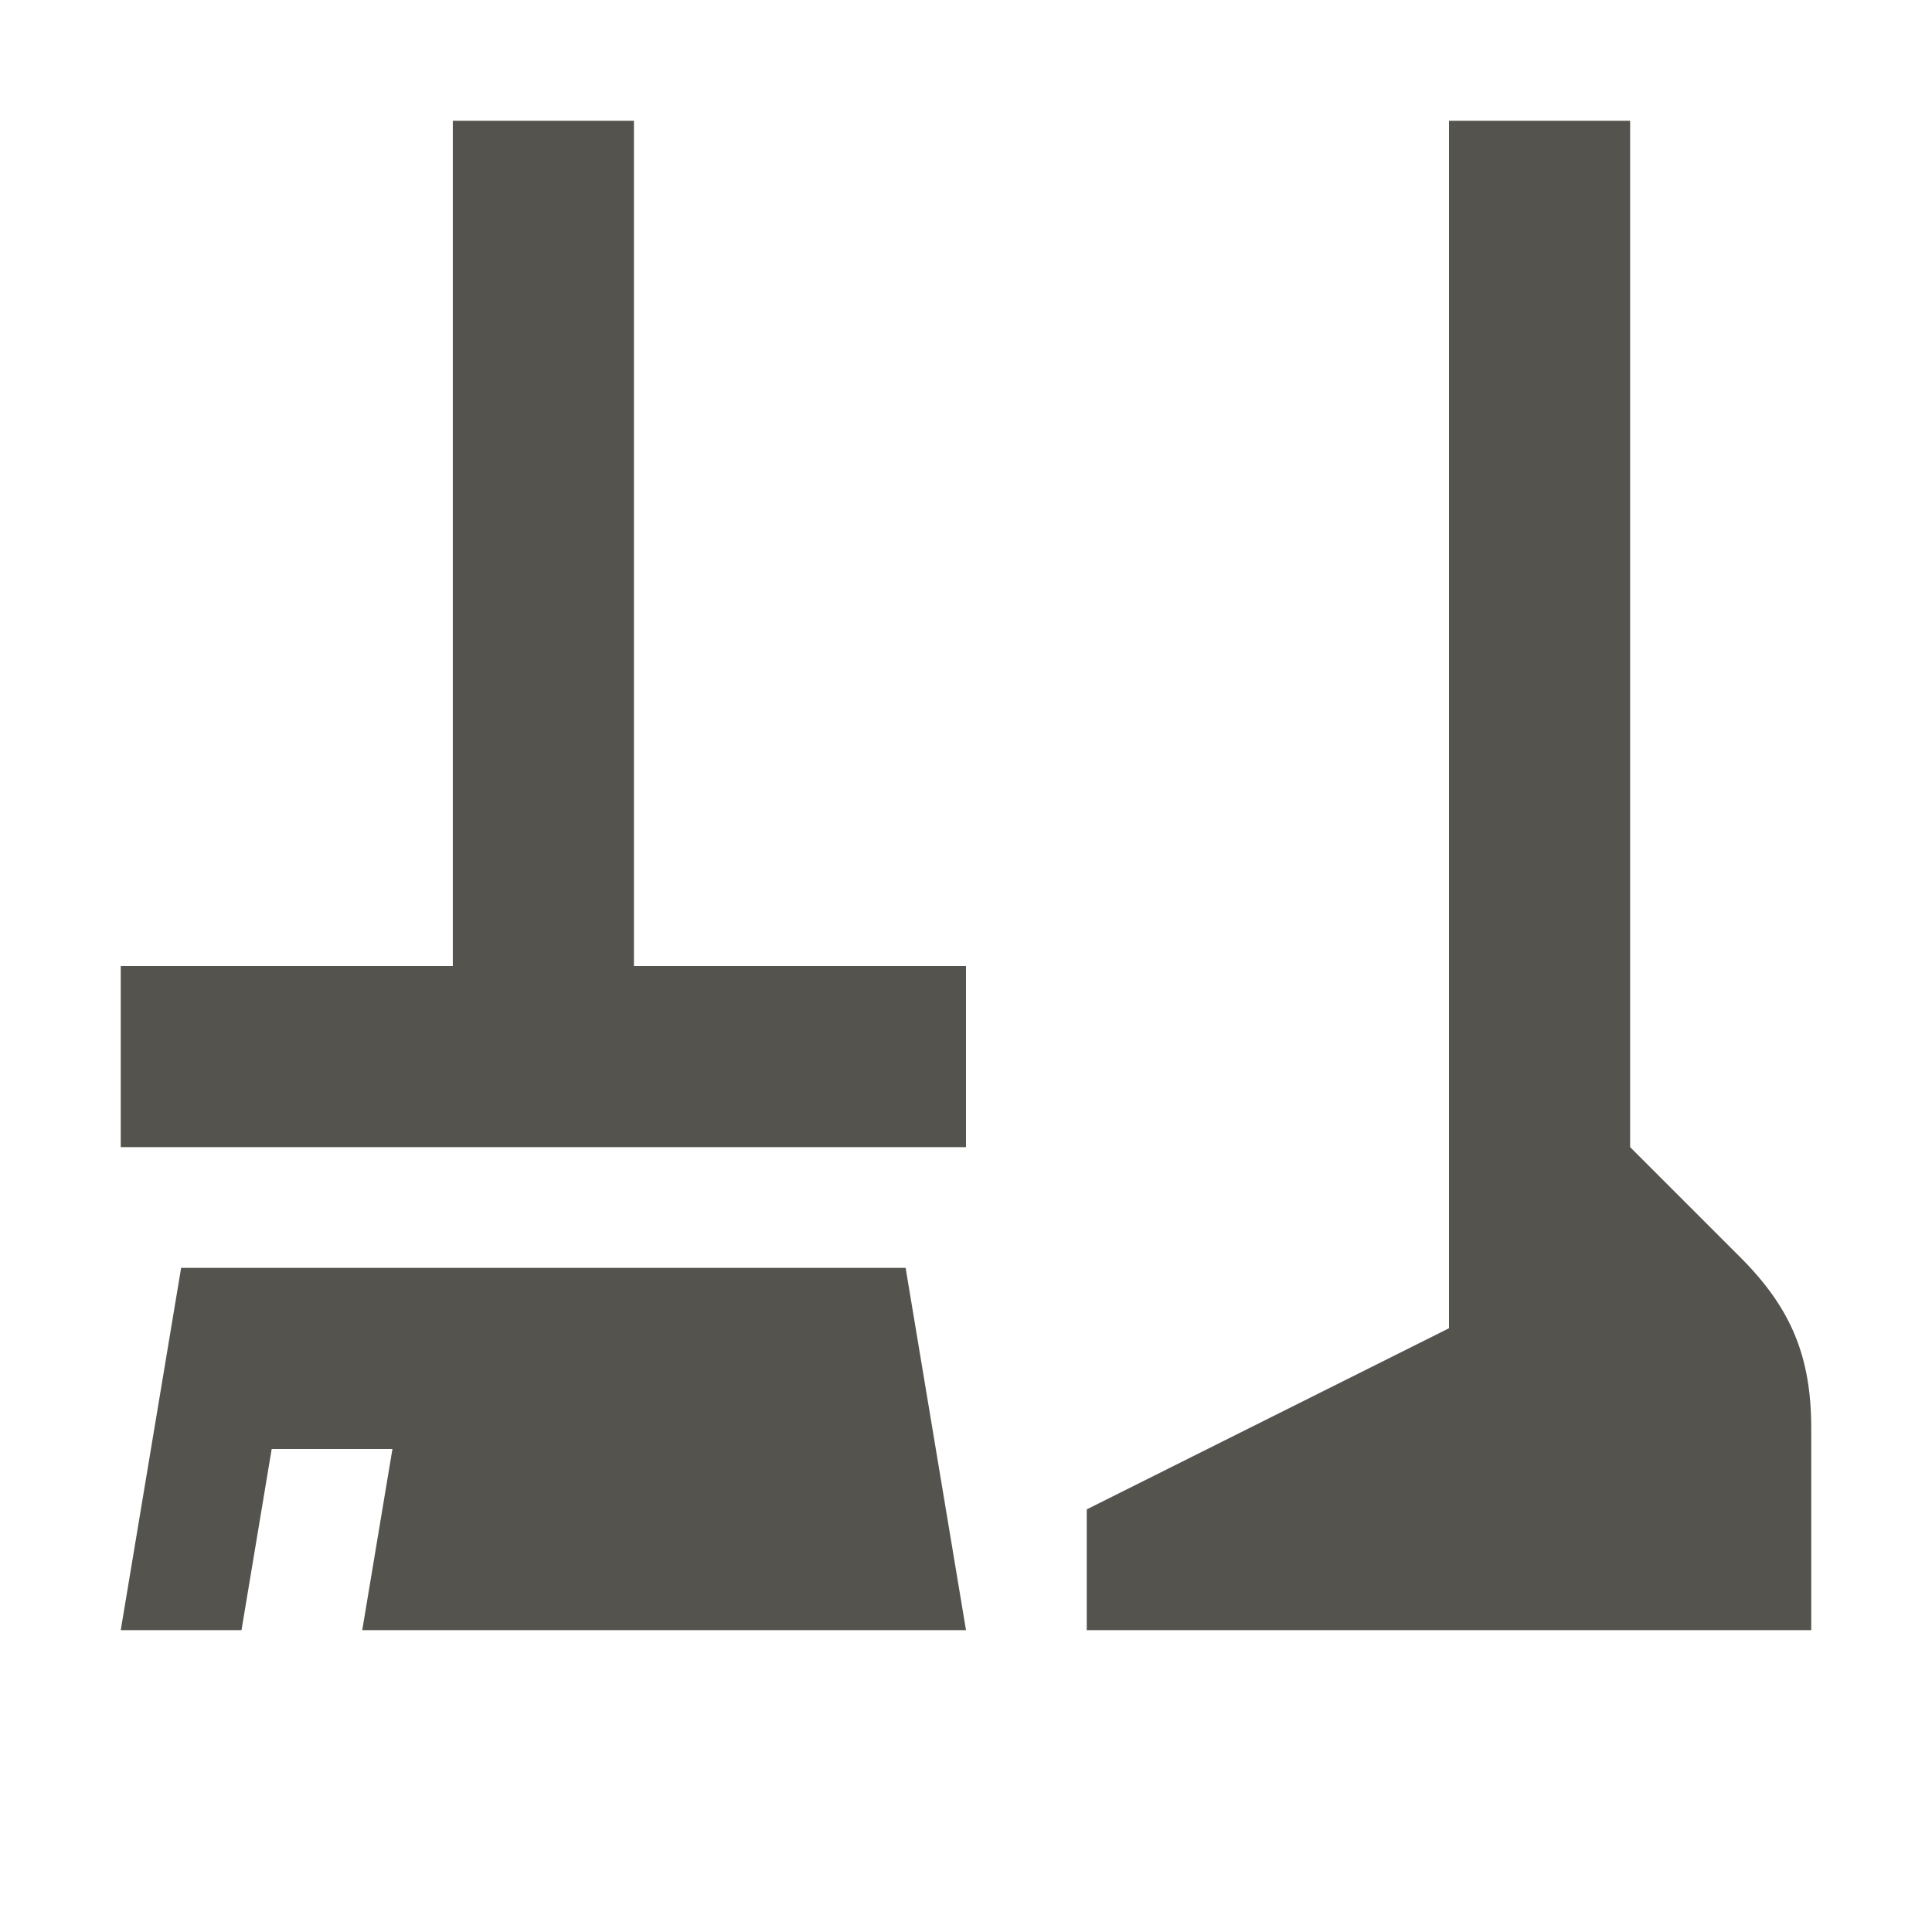
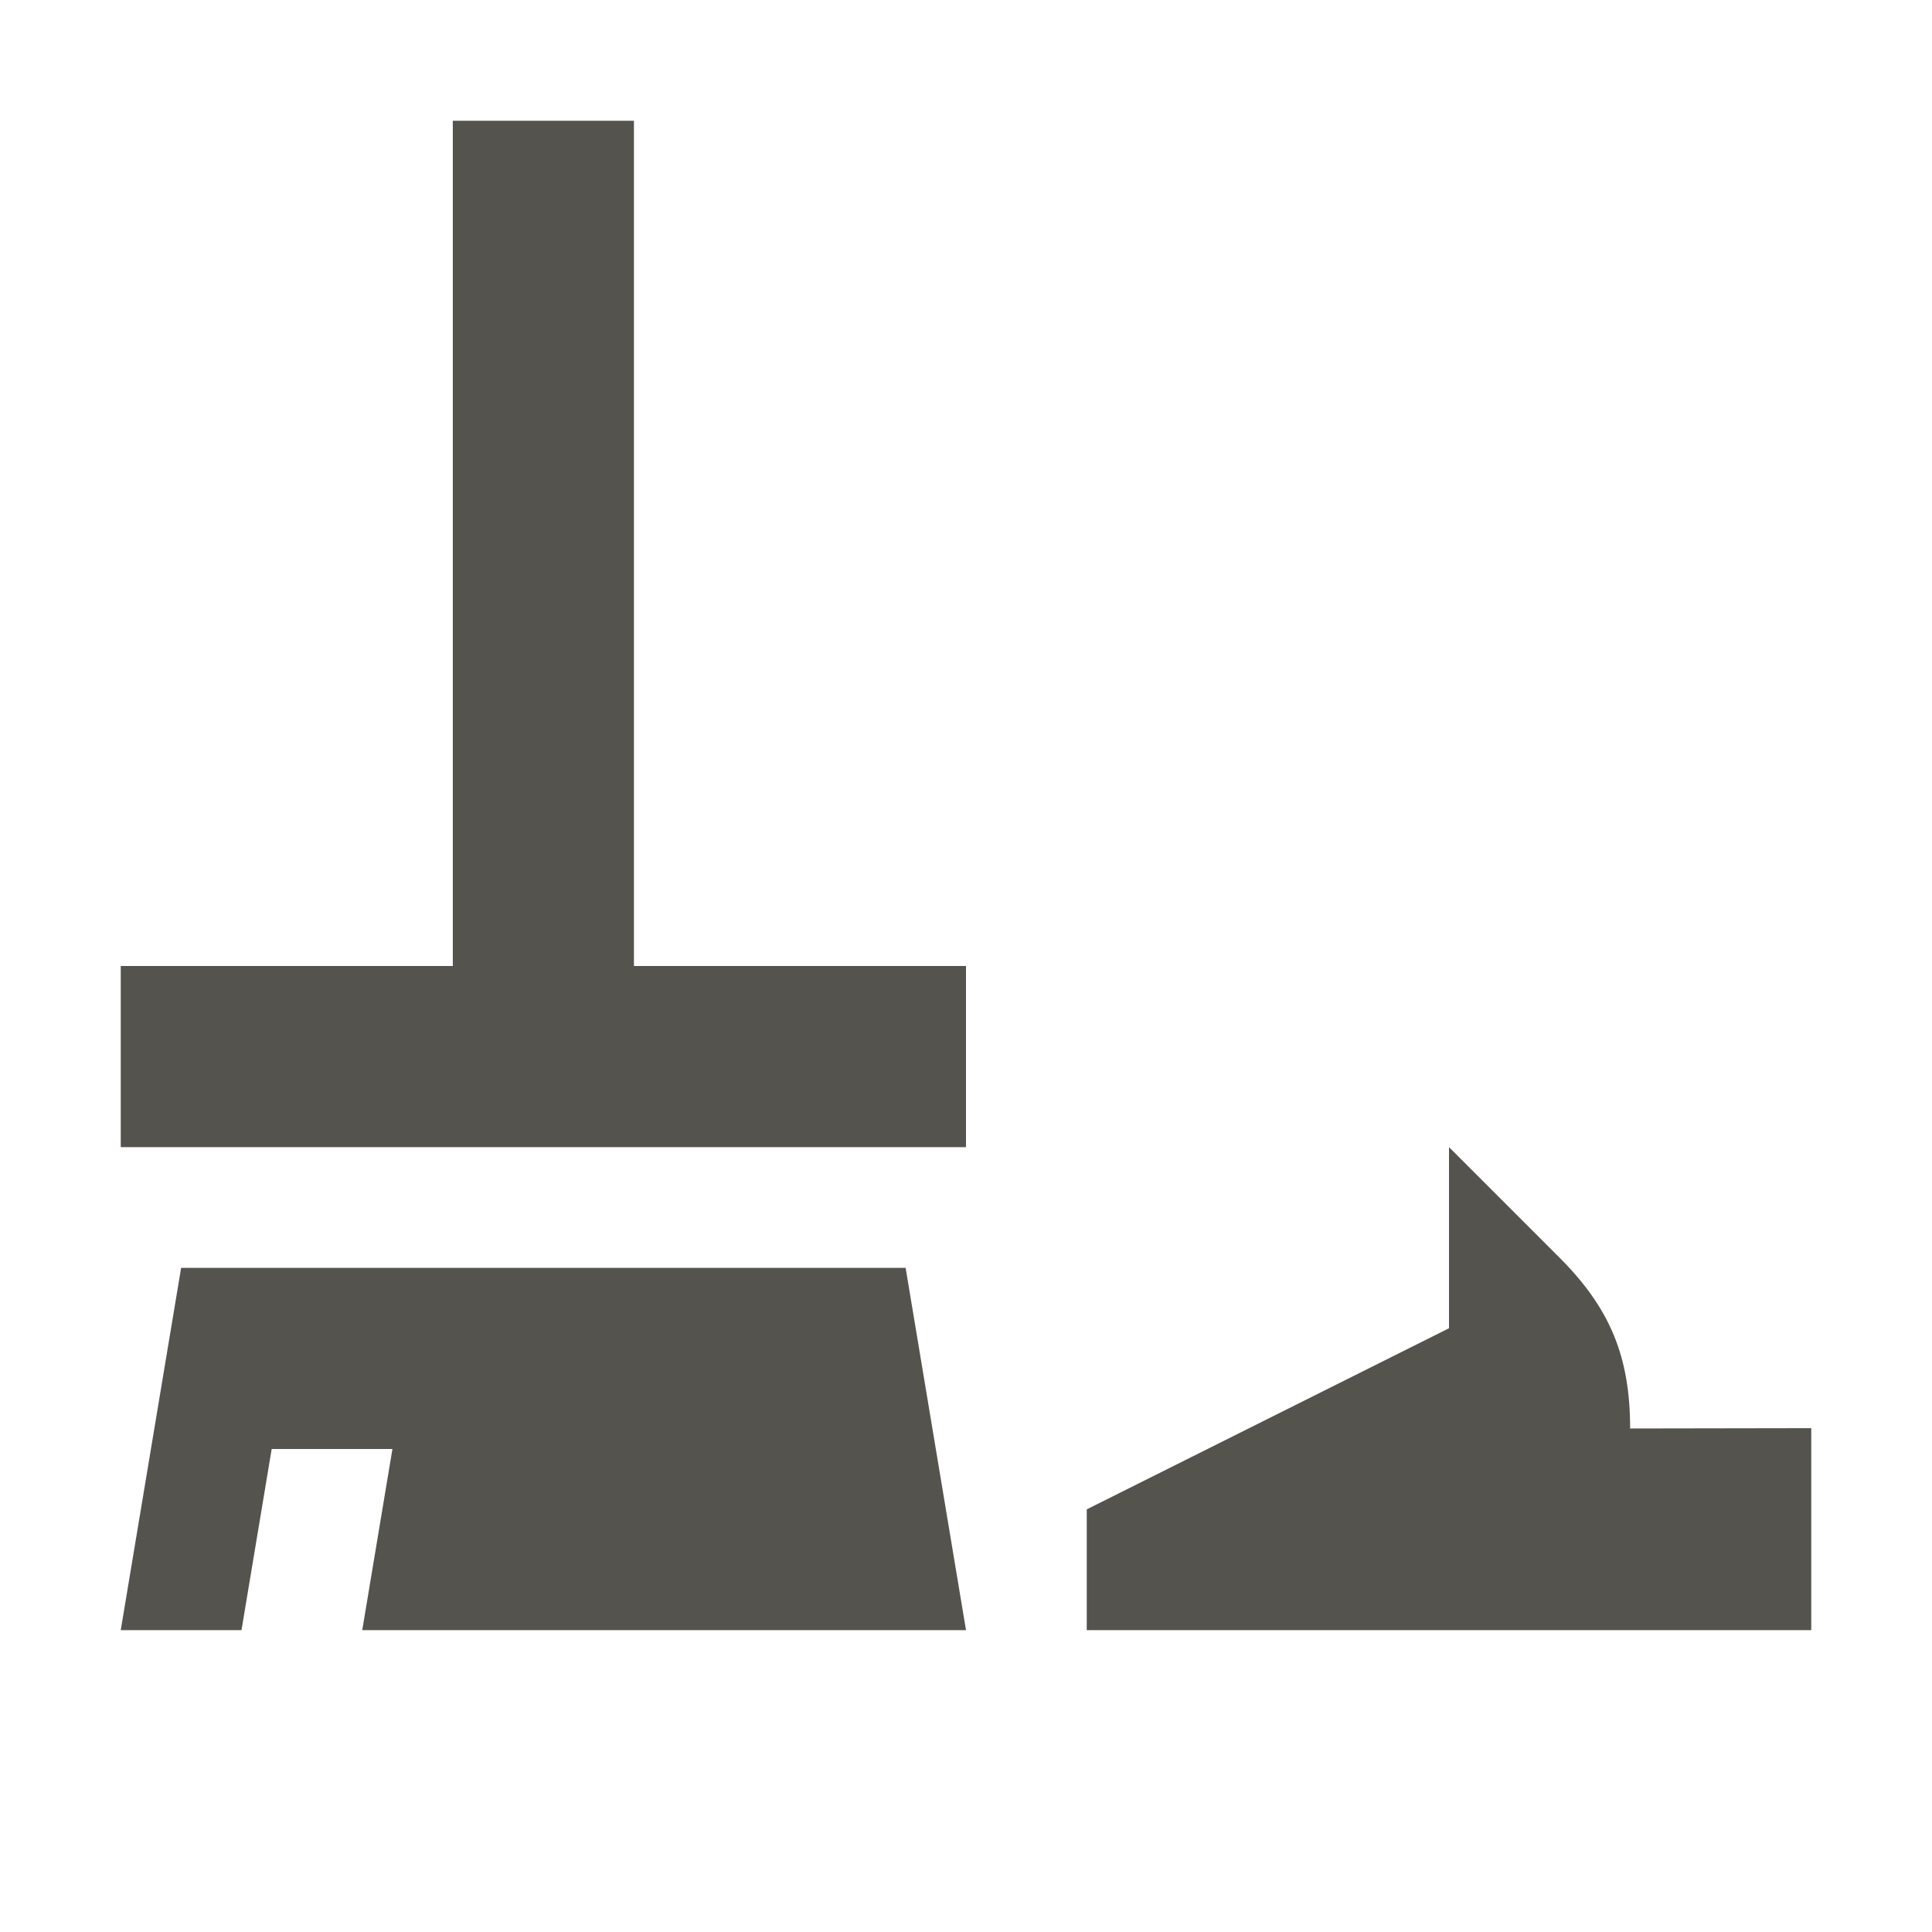
<svg xmlns="http://www.w3.org/2000/svg" viewBox="0 0 64 64">
  <defs fill="#55534E" />
-   <path d="m60,47.31v6.69h-24v-4l12-6V4h6v34l3.66,3.66c1.68,1.68,2.34,3.29,2.34,5.66Zm-54-5.31l-2,12h4l1-6h4l-1,6h20l-2-12H6ZM21,4h-6v28H4v6h28v-6h-11V4Z" fill="#55534E" />
+   <path d="m60,47.31v6.69h-24v-4l12-6V4v34l3.66,3.66c1.68,1.68,2.34,3.29,2.34,5.66Zm-54-5.31l-2,12h4l1-6h4l-1,6h20l-2-12H6ZM21,4h-6v28H4v6h28v-6h-11V4Z" fill="#55534E" />
</svg>